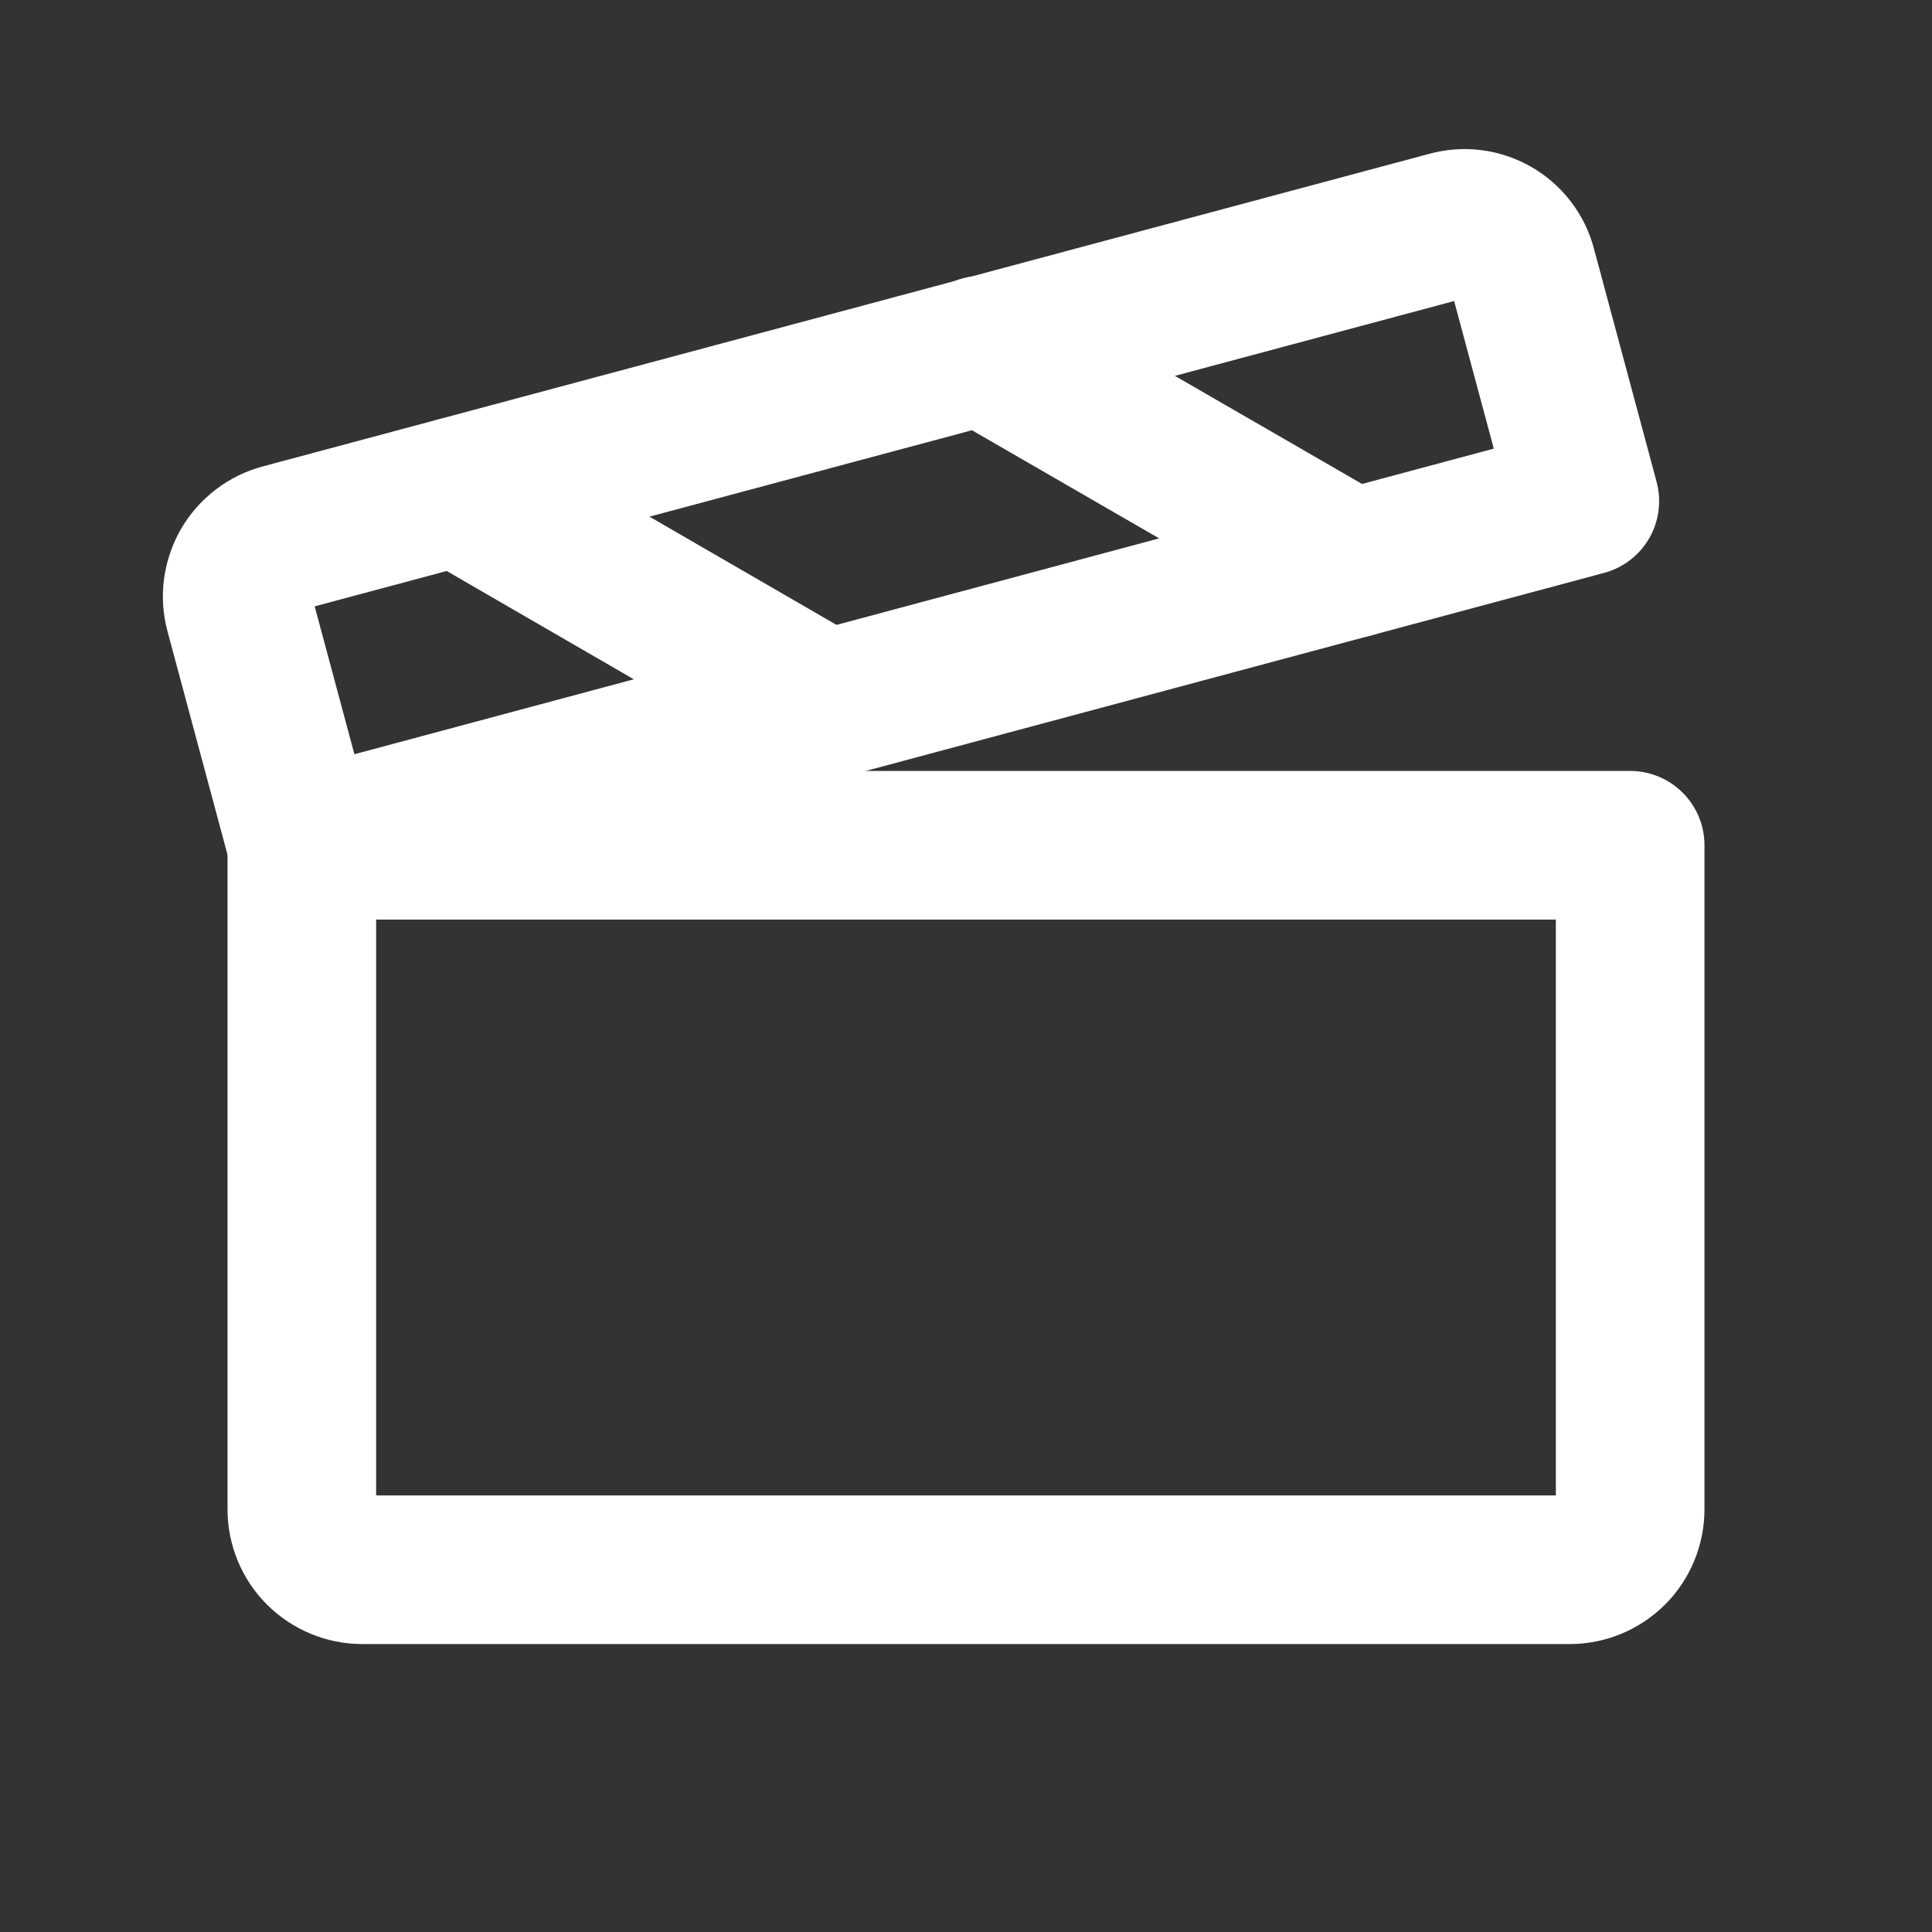
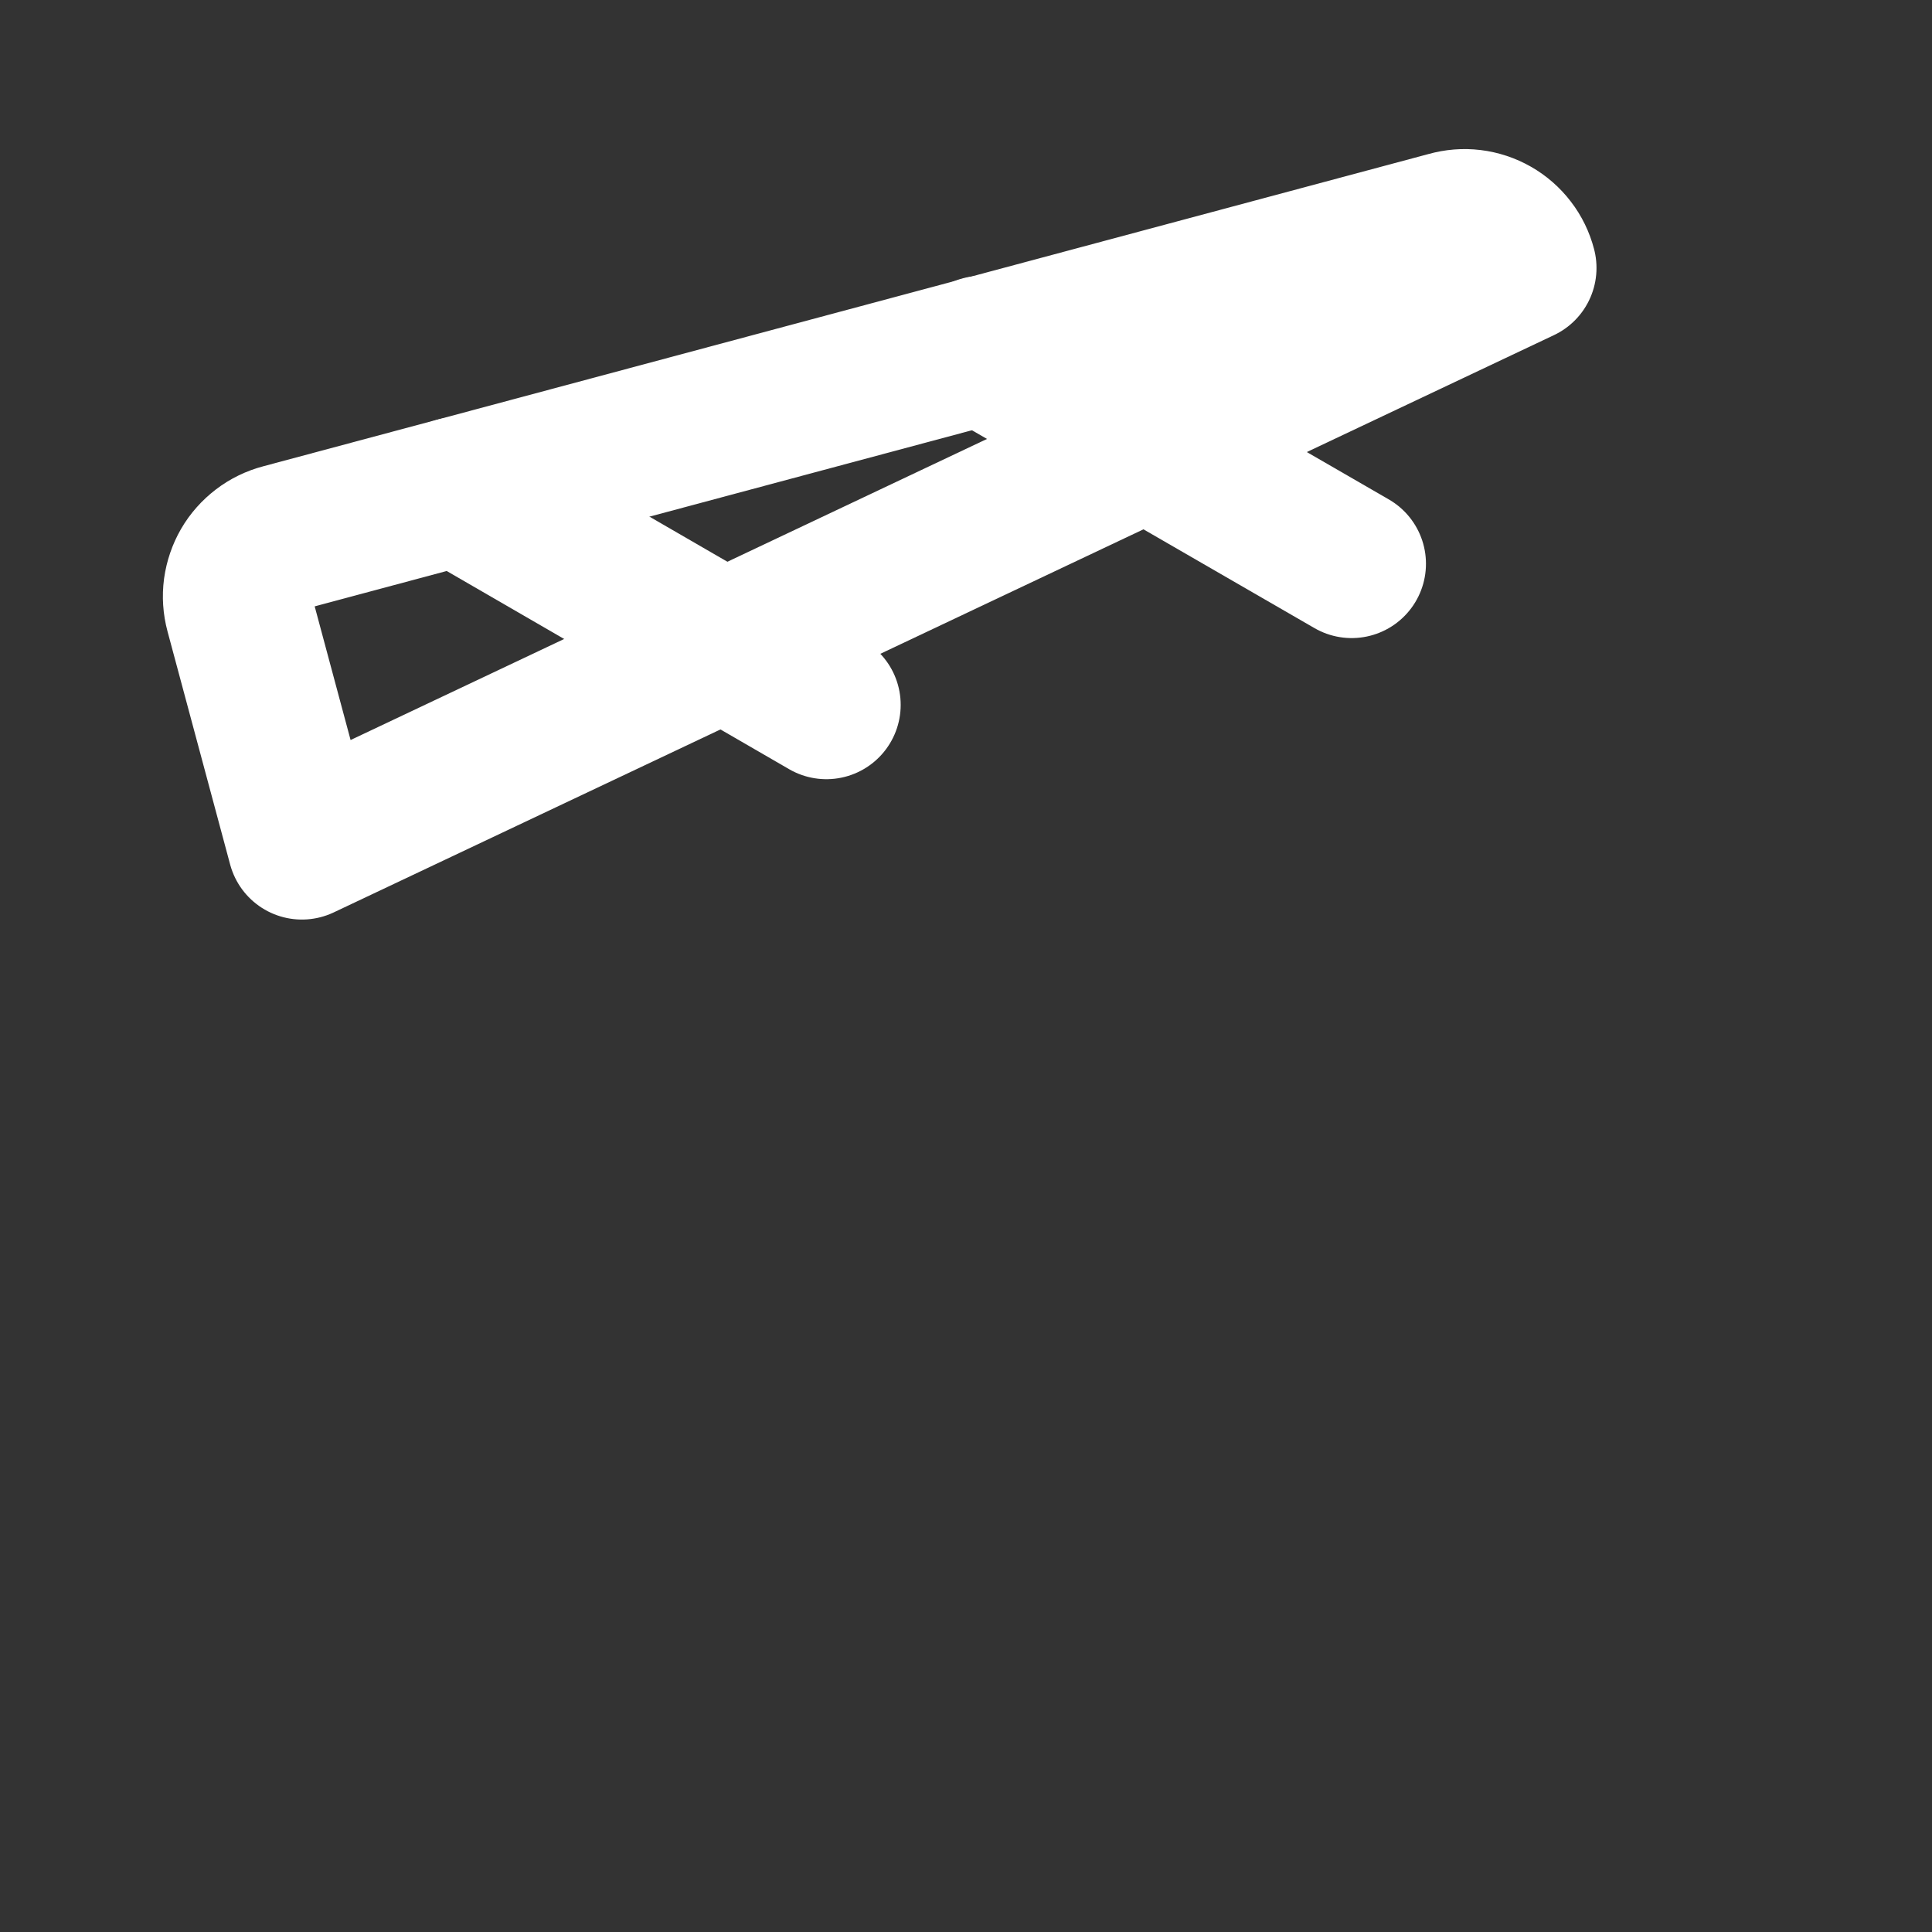
<svg xmlns="http://www.w3.org/2000/svg" width="26" height="26" viewBox="0 0 26 26" fill="none">
  <rect x="0" y="0" width="26" height="26" fill="#333333" stroke="none" />
-   <path d="M4.062 11.375H21.938V20.312C21.938 20.528 21.852 20.735 21.7 20.887C21.547 21.039 21.34 21.125 21.125 21.125H4.875C4.66 21.125 4.453 21.039 4.3 20.887C4.148 20.735 4.062 20.528 4.062 20.312V11.375Z" stroke="white" stroke-width="2" stroke-linecap="round" stroke-linejoin="round" />
-   <path d="M4.063 11.375L21.328 6.744L20.485 3.606C20.458 3.502 20.411 3.405 20.346 3.321C20.281 3.236 20.2 3.165 20.107 3.112C20.014 3.059 19.912 3.025 19.806 3.012C19.7 2.999 19.593 3.008 19.49 3.037L3.798 7.242C3.695 7.269 3.598 7.316 3.513 7.381C3.428 7.446 3.356 7.526 3.302 7.619C3.249 7.711 3.214 7.814 3.199 7.92C3.185 8.026 3.192 8.133 3.22 8.237L4.063 11.375Z" stroke="white" stroke-width="2" stroke-linecap="round" stroke-linejoin="round" />
+   <path d="M4.063 11.375L20.485 3.606C20.458 3.502 20.411 3.405 20.346 3.321C20.281 3.236 20.2 3.165 20.107 3.112C20.014 3.059 19.912 3.025 19.806 3.012C19.7 2.999 19.593 3.008 19.49 3.037L3.798 7.242C3.695 7.269 3.598 7.316 3.513 7.381C3.428 7.446 3.356 7.526 3.302 7.619C3.249 7.711 3.214 7.814 3.199 7.92C3.185 8.026 3.192 8.133 3.22 8.237L4.063 11.375Z" stroke="white" stroke-width="2" stroke-linecap="round" stroke-linejoin="round" />
  <path d="M13.213 4.712L18.19 7.587" stroke="white" stroke-width="2" stroke-linecap="round" stroke-linejoin="round" />
  <path d="M6.155 6.612L11.121 9.486" stroke="white" stroke-width="2" stroke-linecap="round" stroke-linejoin="round" />
</svg>